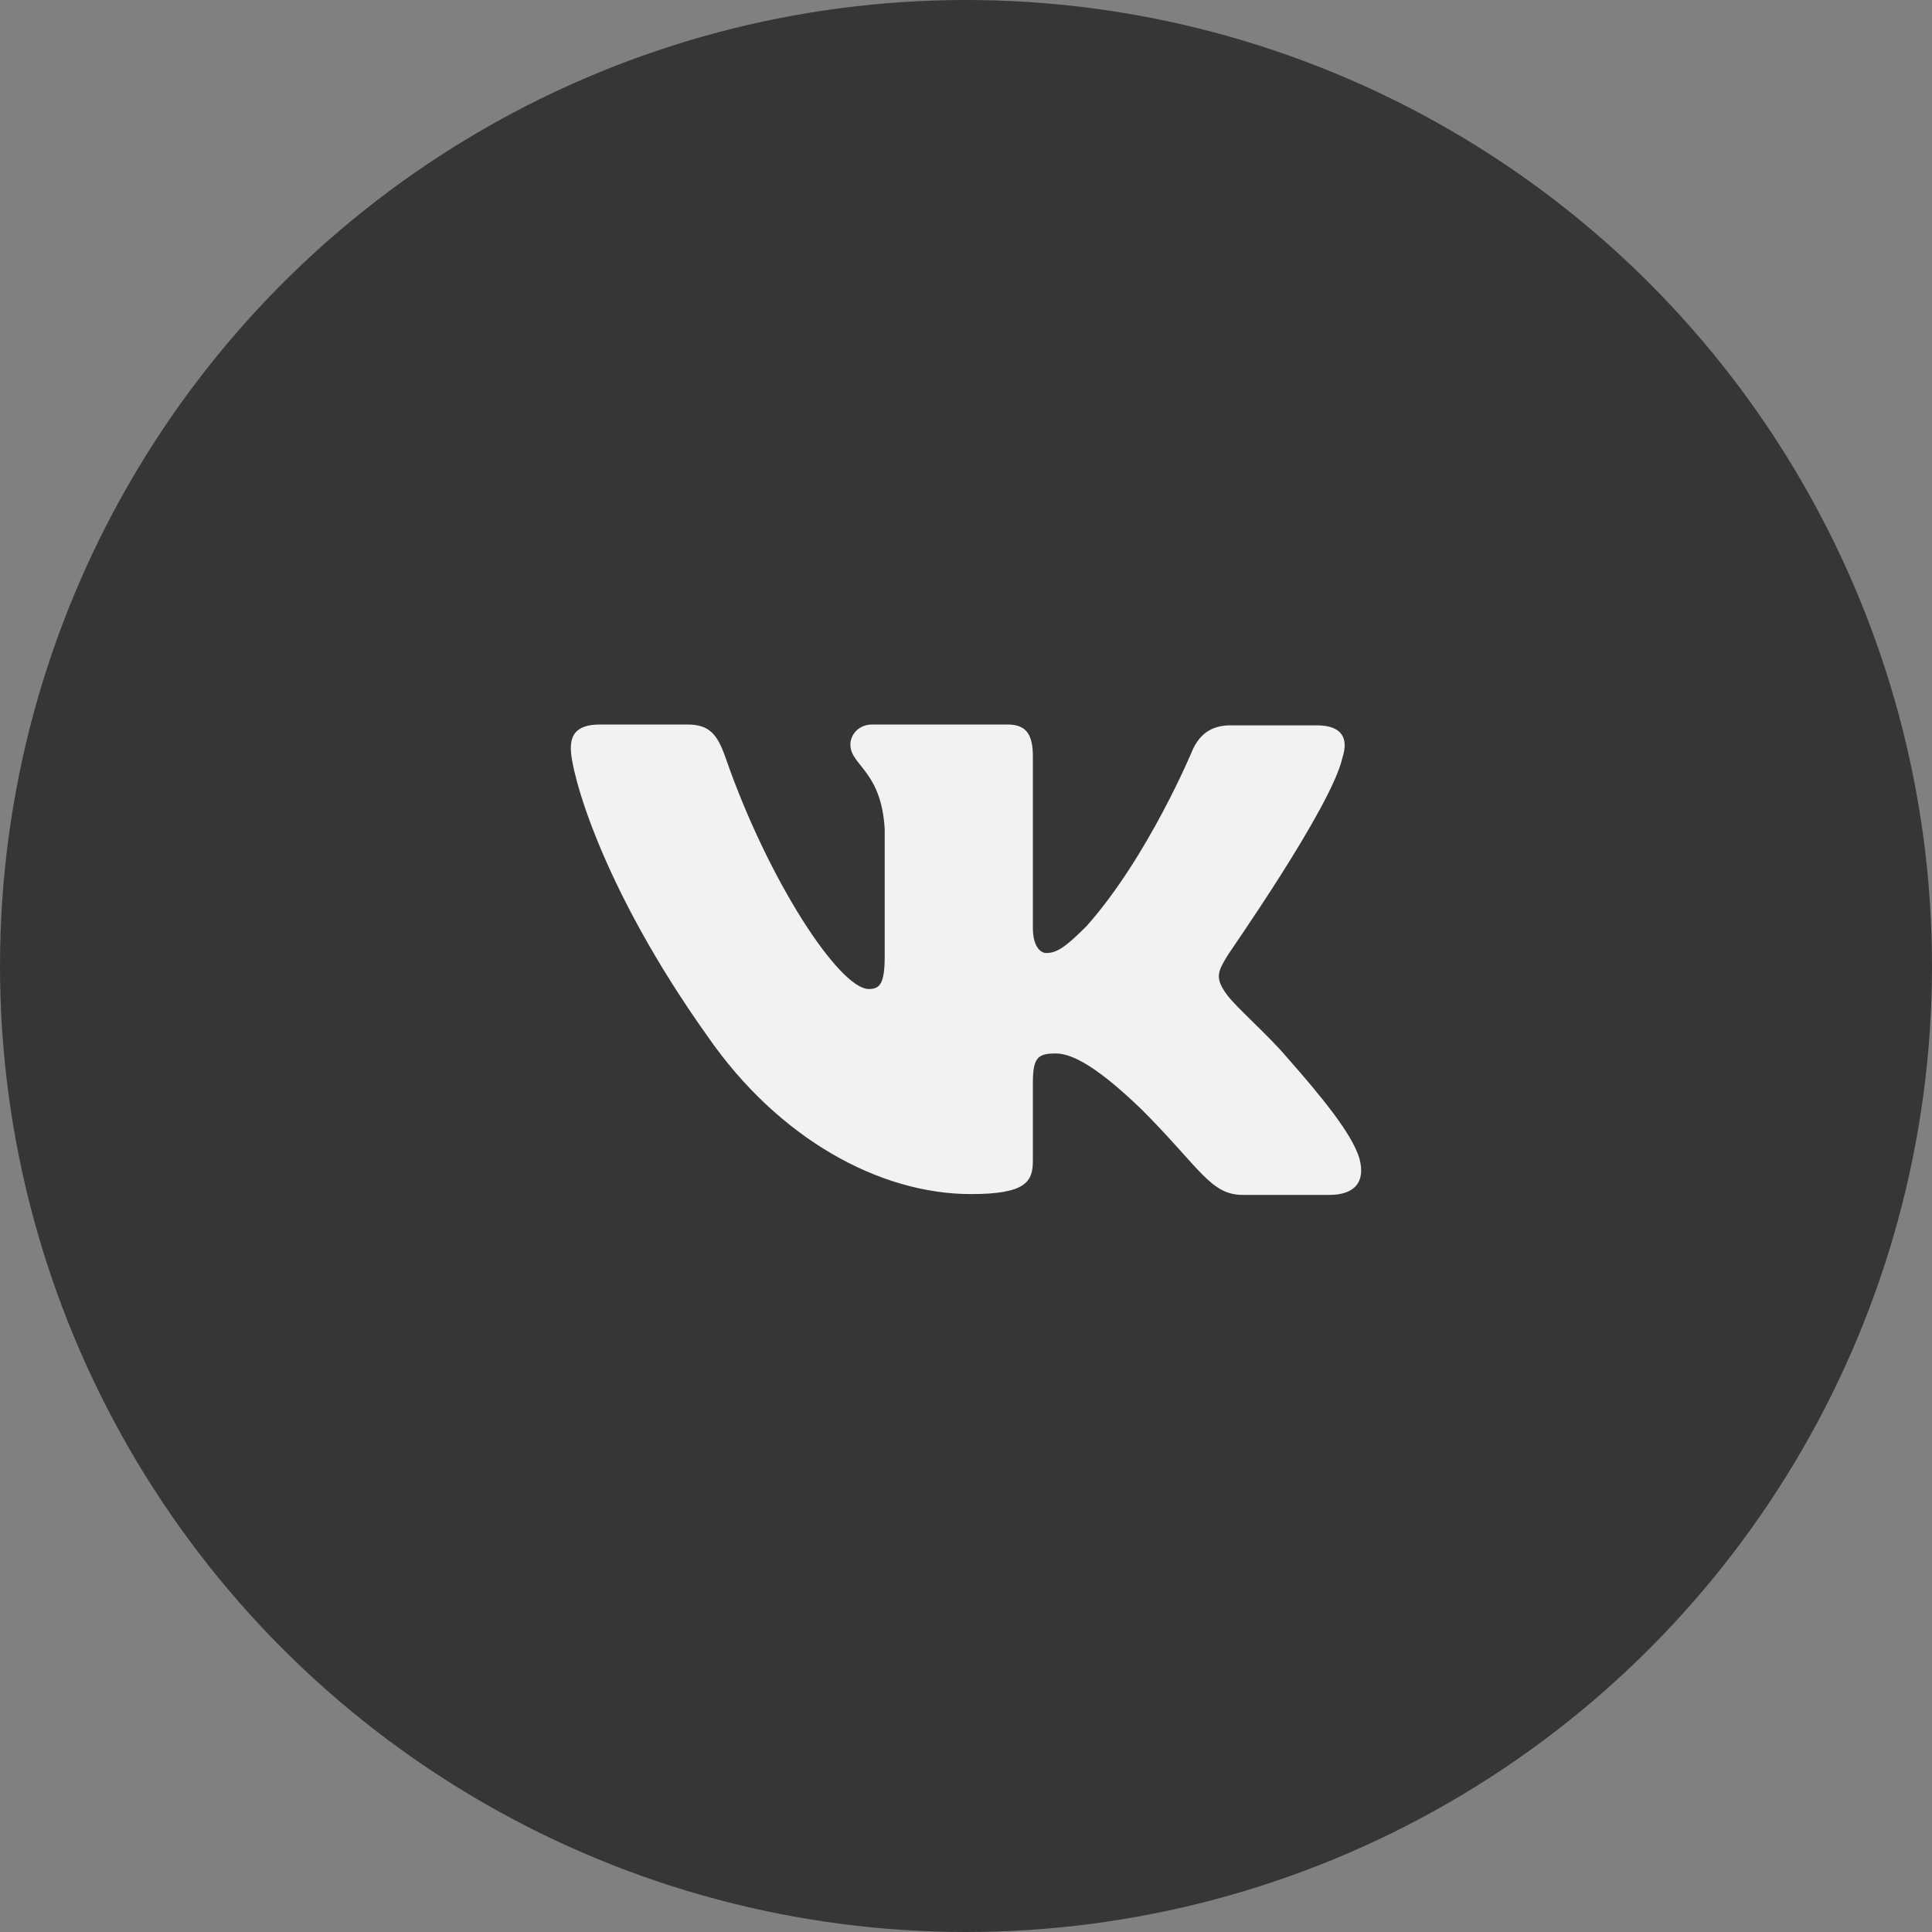
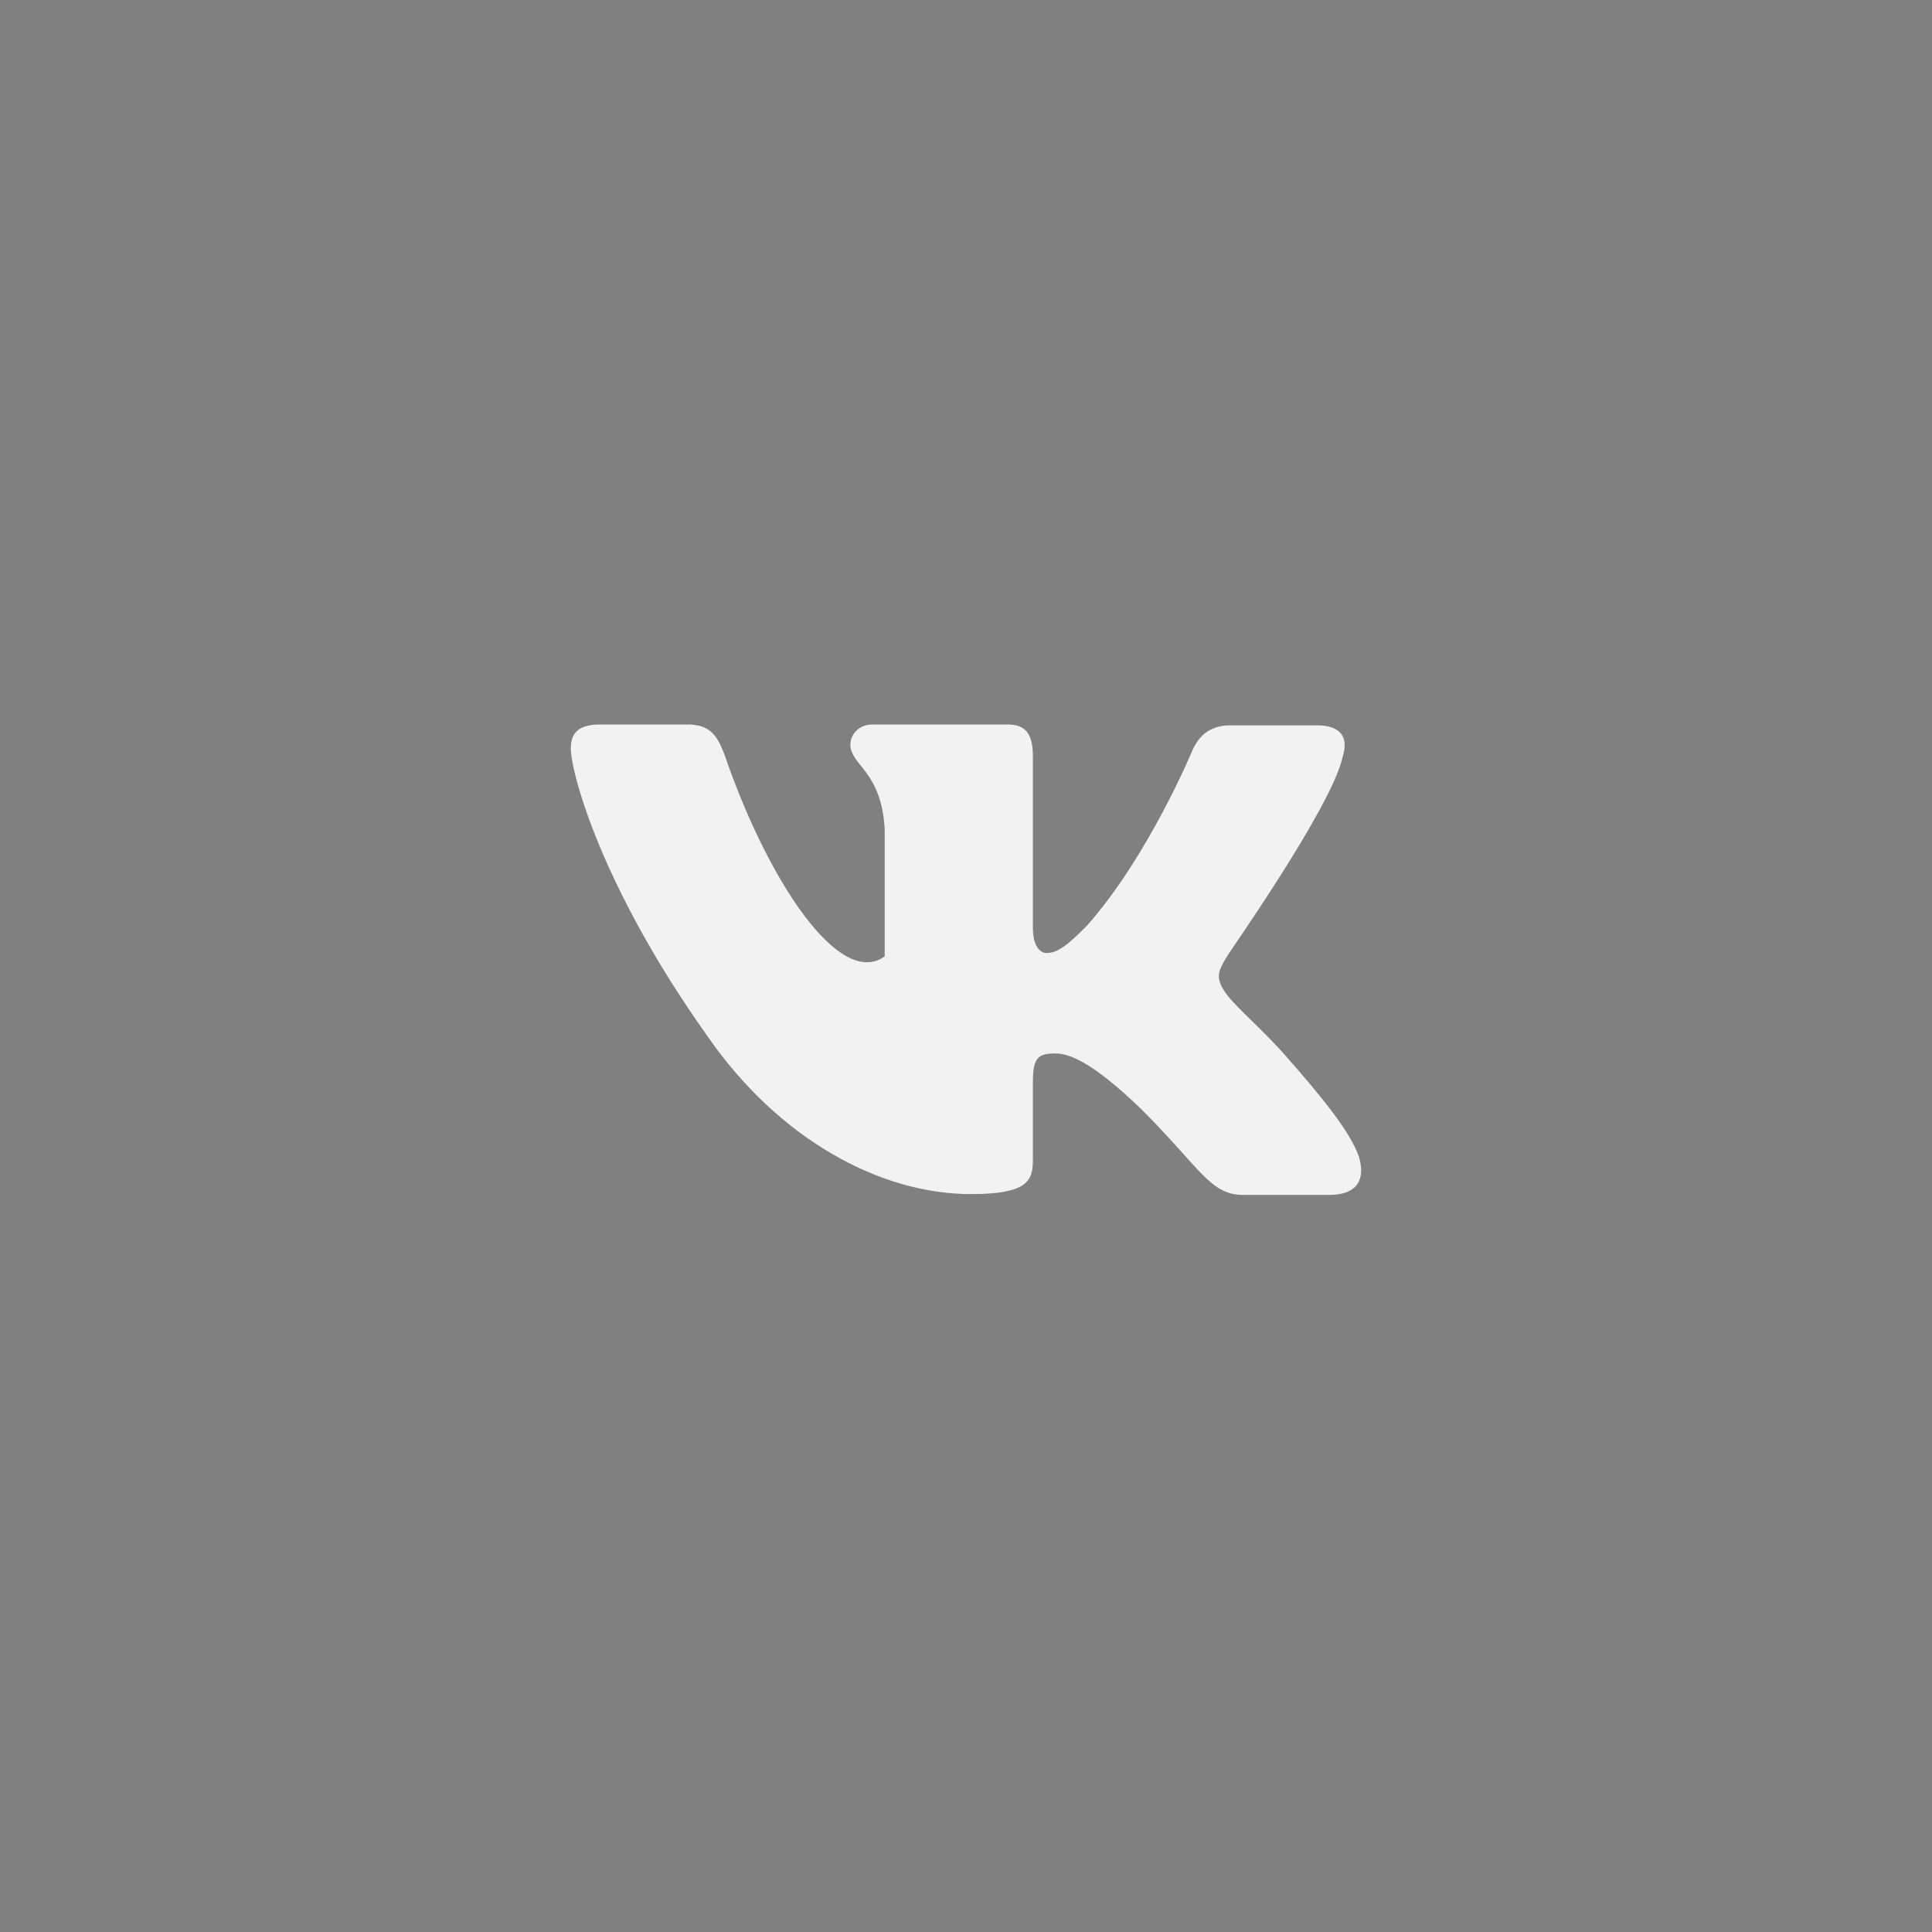
<svg xmlns="http://www.w3.org/2000/svg" width="88" height="88" viewBox="0 0 88 88" fill="none">
  <rect x="0" y="0" width="88" height="88" fill="#808080" stroke="none" />
-   <circle cx="44" cy="44" r="44" fill="#363636" />
-   <path fill-rule="evenodd" clip-rule="evenodd" d="M61.153 34.487C61.42 33.648 61.153 33.038 59.971 33.038H56.044C55.053 33.038 54.595 33.572 54.328 34.144C54.328 34.144 52.307 39.024 49.486 42.188C48.571 43.104 48.152 43.409 47.656 43.409C47.389 43.409 47.046 43.104 47.046 42.265V34.449C47.046 33.458 46.741 33 45.902 33H39.726C39.116 33 38.734 33.458 38.734 33.915C38.734 34.868 40.145 35.097 40.297 37.766V43.561C40.297 44.819 40.069 45.048 39.573 45.048C38.239 45.048 34.998 40.13 33.053 34.525C32.672 33.419 32.291 33 31.3 33H27.334C26.191 33 26 33.534 26 34.106C26 35.135 27.334 40.32 32.215 47.183C35.455 51.873 40.069 54.389 44.225 54.389C46.741 54.389 47.046 53.817 47.046 52.864V49.318C47.046 48.174 47.275 47.984 48.075 47.984C48.647 47.984 49.677 48.289 52.002 50.538C54.671 53.207 55.129 54.427 56.616 54.427H60.543C61.687 54.427 62.22 53.855 61.915 52.75C61.572 51.644 60.276 50.043 58.598 48.136C57.683 47.069 56.311 45.887 55.891 45.315C55.319 44.552 55.472 44.247 55.891 43.561C55.853 43.561 60.657 36.775 61.153 34.487Z" fill="#F2F2F2" />
+   <path fill-rule="evenodd" clip-rule="evenodd" d="M61.153 34.487C61.42 33.648 61.153 33.038 59.971 33.038H56.044C55.053 33.038 54.595 33.572 54.328 34.144C54.328 34.144 52.307 39.024 49.486 42.188C48.571 43.104 48.152 43.409 47.656 43.409C47.389 43.409 47.046 43.104 47.046 42.265V34.449C47.046 33.458 46.741 33 45.902 33H39.726C39.116 33 38.734 33.458 38.734 33.915C38.734 34.868 40.145 35.097 40.297 37.766V43.561C38.239 45.048 34.998 40.13 33.053 34.525C32.672 33.419 32.291 33 31.3 33H27.334C26.191 33 26 33.534 26 34.106C26 35.135 27.334 40.32 32.215 47.183C35.455 51.873 40.069 54.389 44.225 54.389C46.741 54.389 47.046 53.817 47.046 52.864V49.318C47.046 48.174 47.275 47.984 48.075 47.984C48.647 47.984 49.677 48.289 52.002 50.538C54.671 53.207 55.129 54.427 56.616 54.427H60.543C61.687 54.427 62.22 53.855 61.915 52.75C61.572 51.644 60.276 50.043 58.598 48.136C57.683 47.069 56.311 45.887 55.891 45.315C55.319 44.552 55.472 44.247 55.891 43.561C55.853 43.561 60.657 36.775 61.153 34.487Z" fill="#F2F2F2" />
</svg>